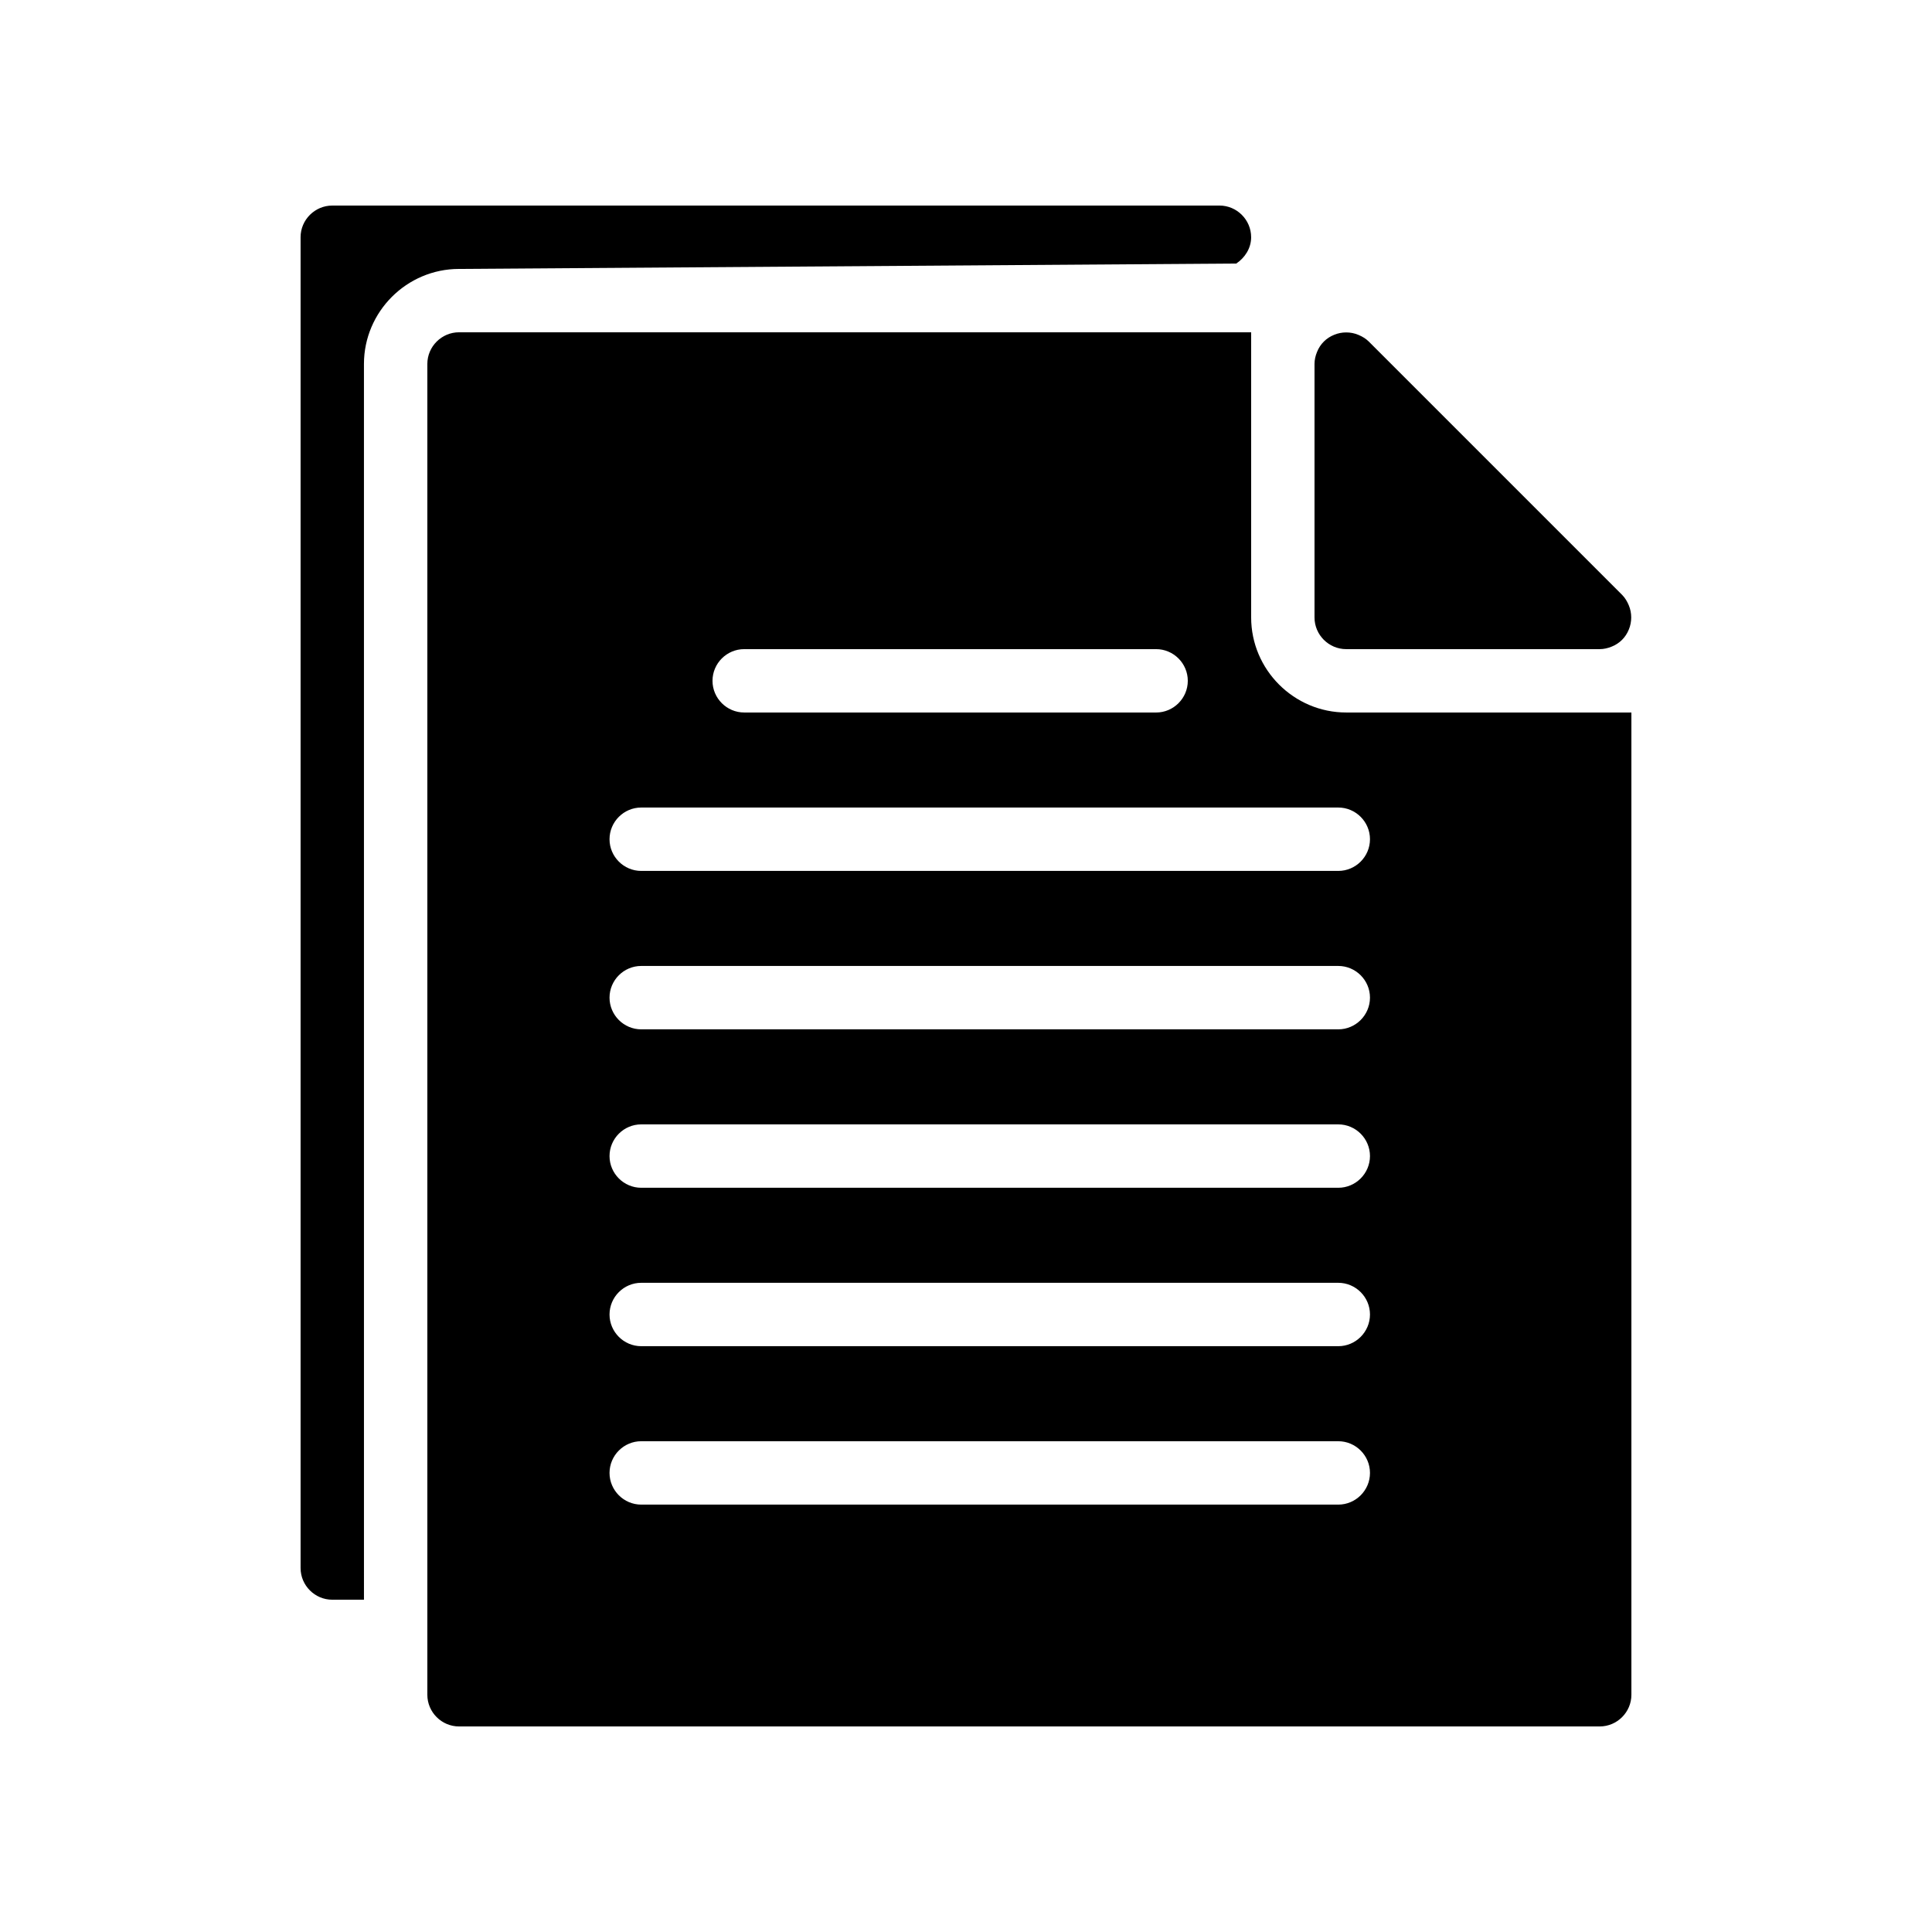
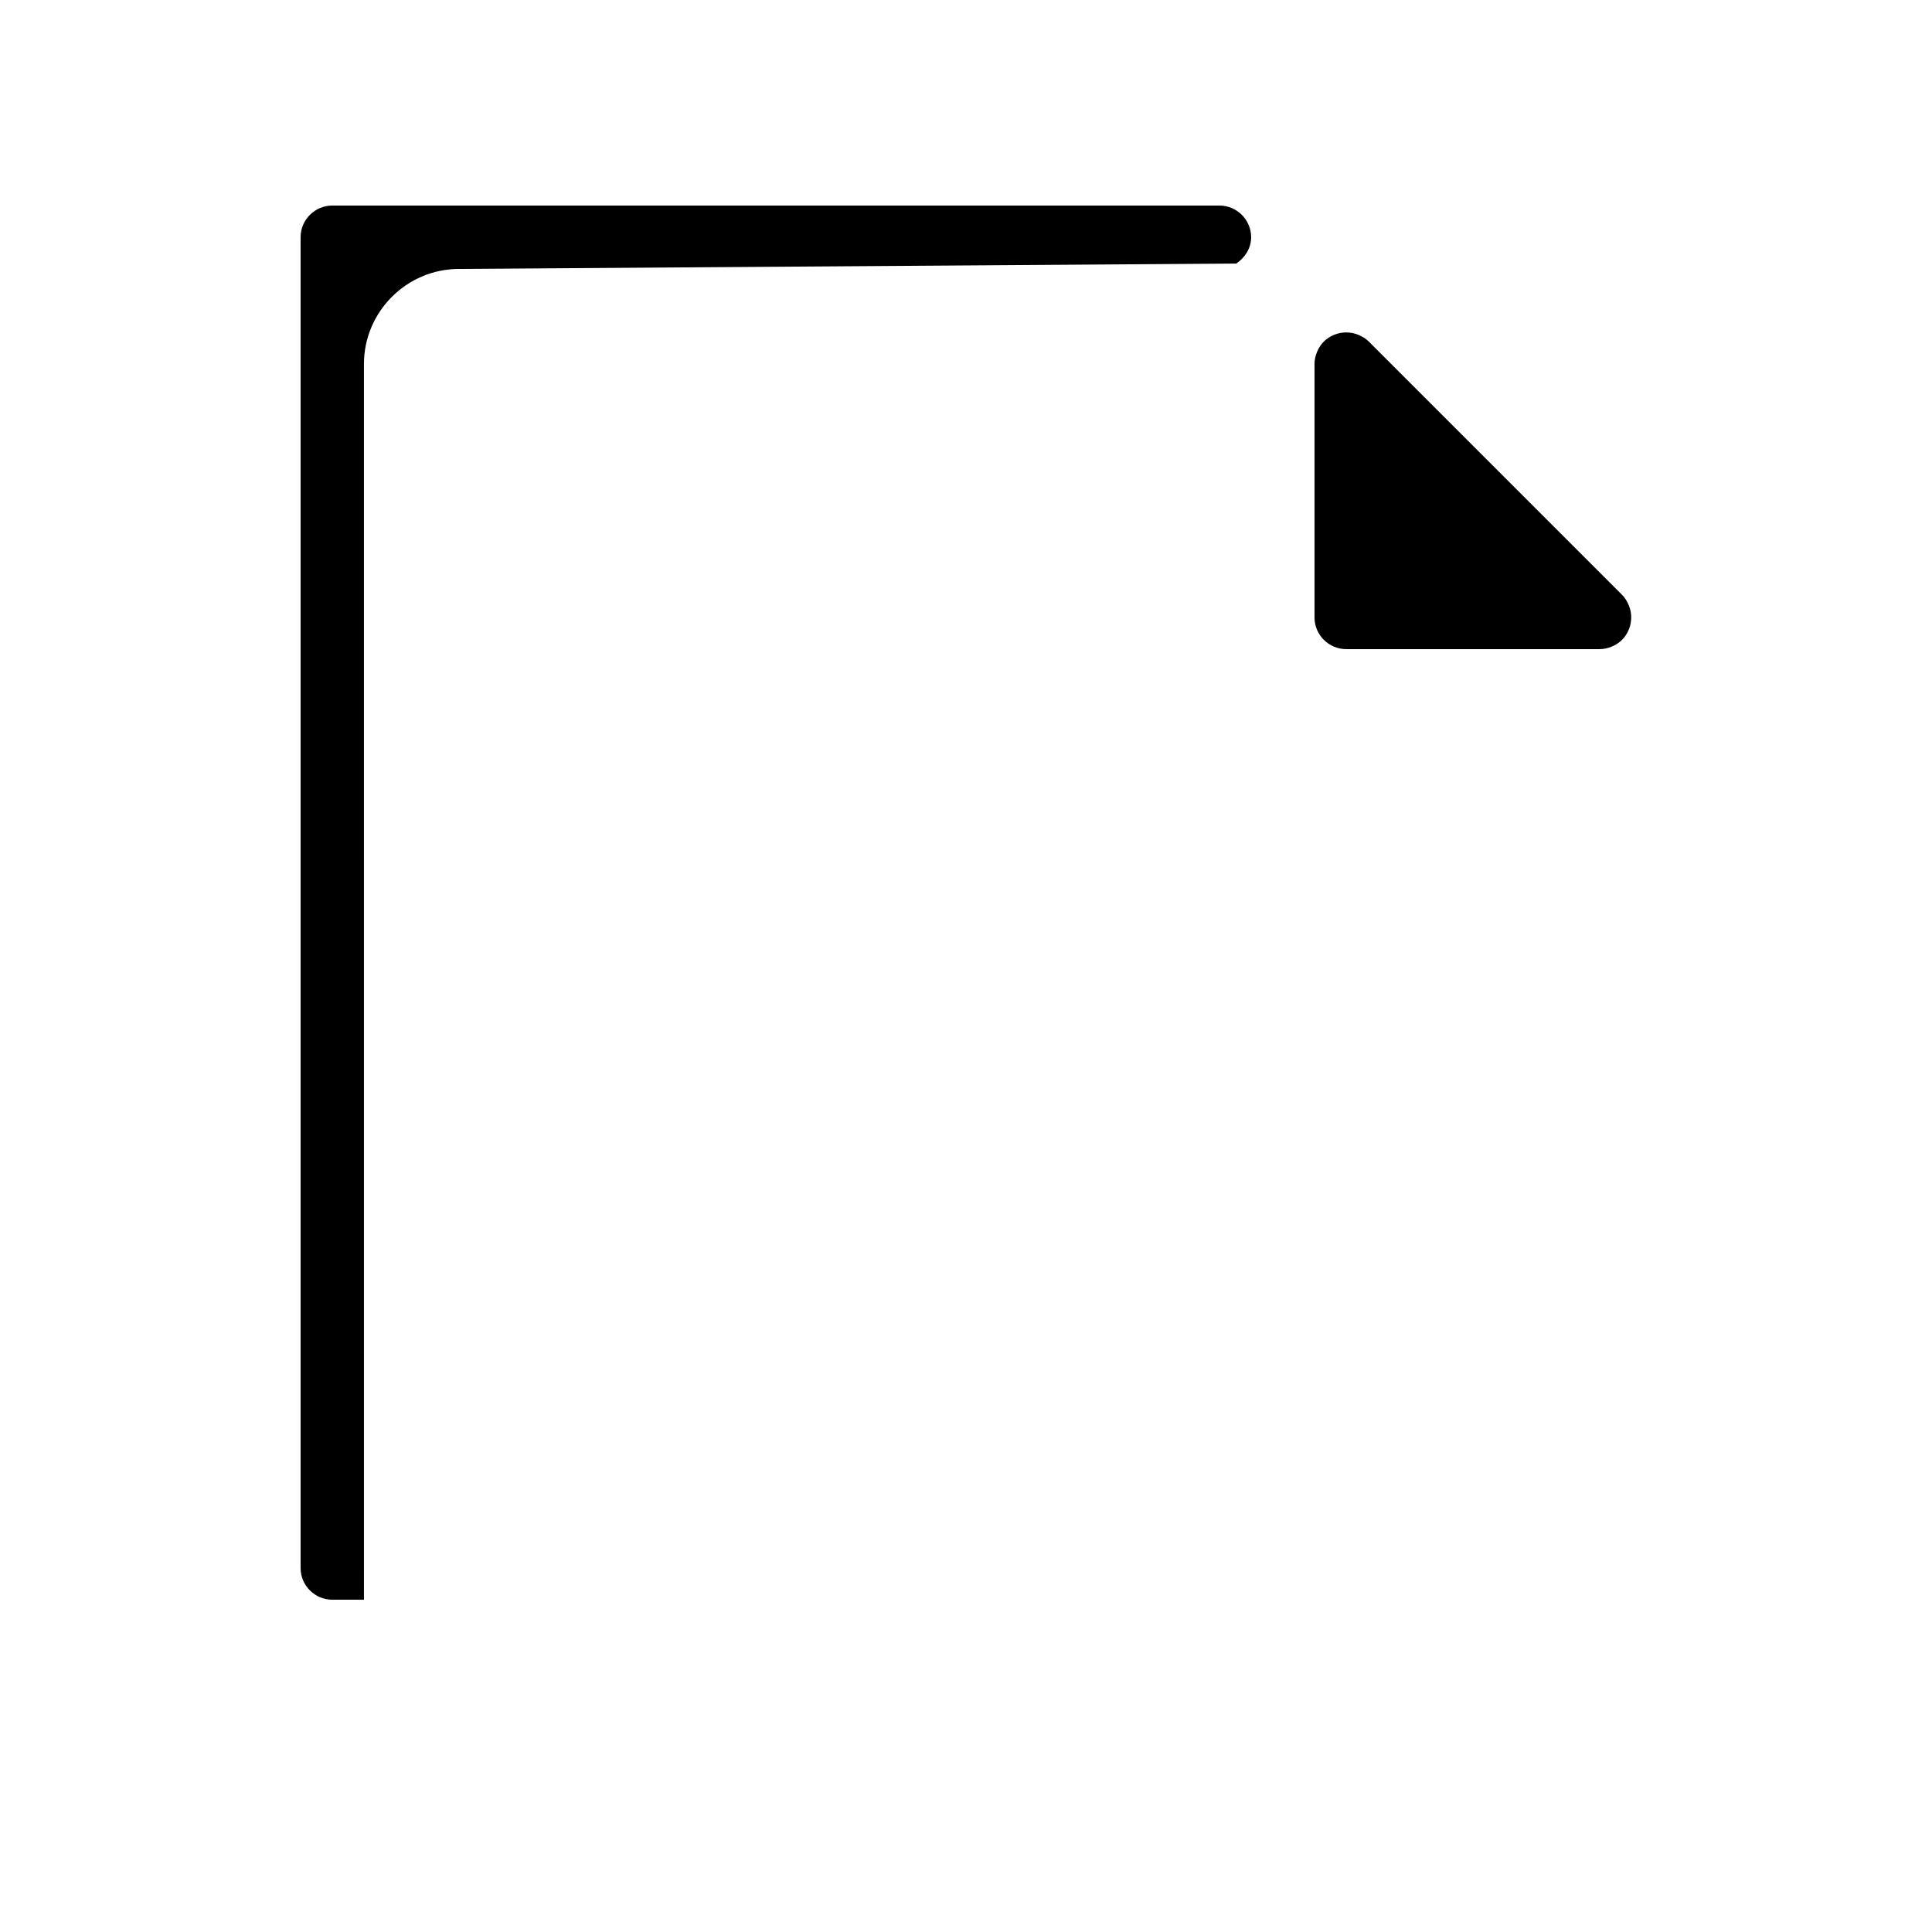
<svg xmlns="http://www.w3.org/2000/svg" fill="#000000" width="800px" height="800px" version="1.1" viewBox="144 144 512 512">
  <g>
    <path d="m575.66 310.82c-0.84 2.098-2.434 3.695-4.535 4.535-1.008 0.418-2.098 0.672-3.191 0.672h-67.176c-4.617 0-8.398-3.777-8.398-8.398v-67.176c0-1.09 0.25-2.184 0.672-3.191 0.84-2.098 2.434-3.695 4.535-4.535 2.016-0.84 4.367-0.84 6.383 0 1.008 0.418 2.016 1.008 2.769 1.762l67.176 67.176c0.754 0.754 1.344 1.762 1.762 2.769 0.844 2.019 0.844 4.371 0.004 6.387z" />
    <path d="m471.62 213.84c2.266-1.512 3.945-4.031 3.945-6.969 0-4.617-3.777-8.398-8.398-8.398l-235.11 0.004c-4.617 0-8.398 3.777-8.398 8.395v352.67c0 4.617 3.777 8.398 8.398 8.398h8.398l-0.004-327.48c0-13.855 11.336-25.191 25.191-25.191z" />
-     <path d="m500.76 332.82c-13.855 0-25.191-11.336-25.191-25.191v-75.57h-209.92c-4.617 0-8.398 3.777-8.398 8.398v352.67c0 4.617 3.777 8.398 8.398 8.398h302.29c4.617 0 8.398-3.777 8.398-8.398v-260.3zm-159.54-16.793h109.16c4.617 0 8.398 3.777 8.398 8.398 0 4.617-3.777 8.398-8.398 8.398l-109.16-0.004c-4.617 0-8.398-3.777-8.398-8.398 0-4.617 3.777-8.395 8.398-8.395zm157.44 226.71h-184.73c-4.617 0-8.398-3.777-8.398-8.398 0-4.617 3.777-8.398 8.398-8.398h184.73c4.617 0 8.398 3.777 8.398 8.398 0 4.617-3.777 8.398-8.398 8.398zm0-41.984h-184.73c-4.617 0-8.398-3.777-8.398-8.398 0-4.617 3.777-8.398 8.398-8.398h184.73c4.617 0 8.398 3.777 8.398 8.398 0 4.617-3.777 8.398-8.398 8.398zm0-41.984h-184.73c-4.617 0-8.398-3.777-8.398-8.398 0-4.617 3.777-8.398 8.398-8.398h184.73c4.617 0 8.398 3.777 8.398 8.398 0 4.617-3.777 8.398-8.398 8.398zm0-41.984h-184.73c-4.617 0-8.398-3.777-8.398-8.398 0-4.617 3.777-8.398 8.398-8.398h184.73c4.617 0 8.398 3.777 8.398 8.398 0 4.617-3.777 8.398-8.398 8.398zm0-41.984h-184.73c-4.617 0-8.398-3.777-8.398-8.398 0-4.617 3.777-8.398 8.398-8.398h184.73c4.617 0 8.398 3.777 8.398 8.398s-3.777 8.398-8.398 8.398z" />
  </g>
</svg>